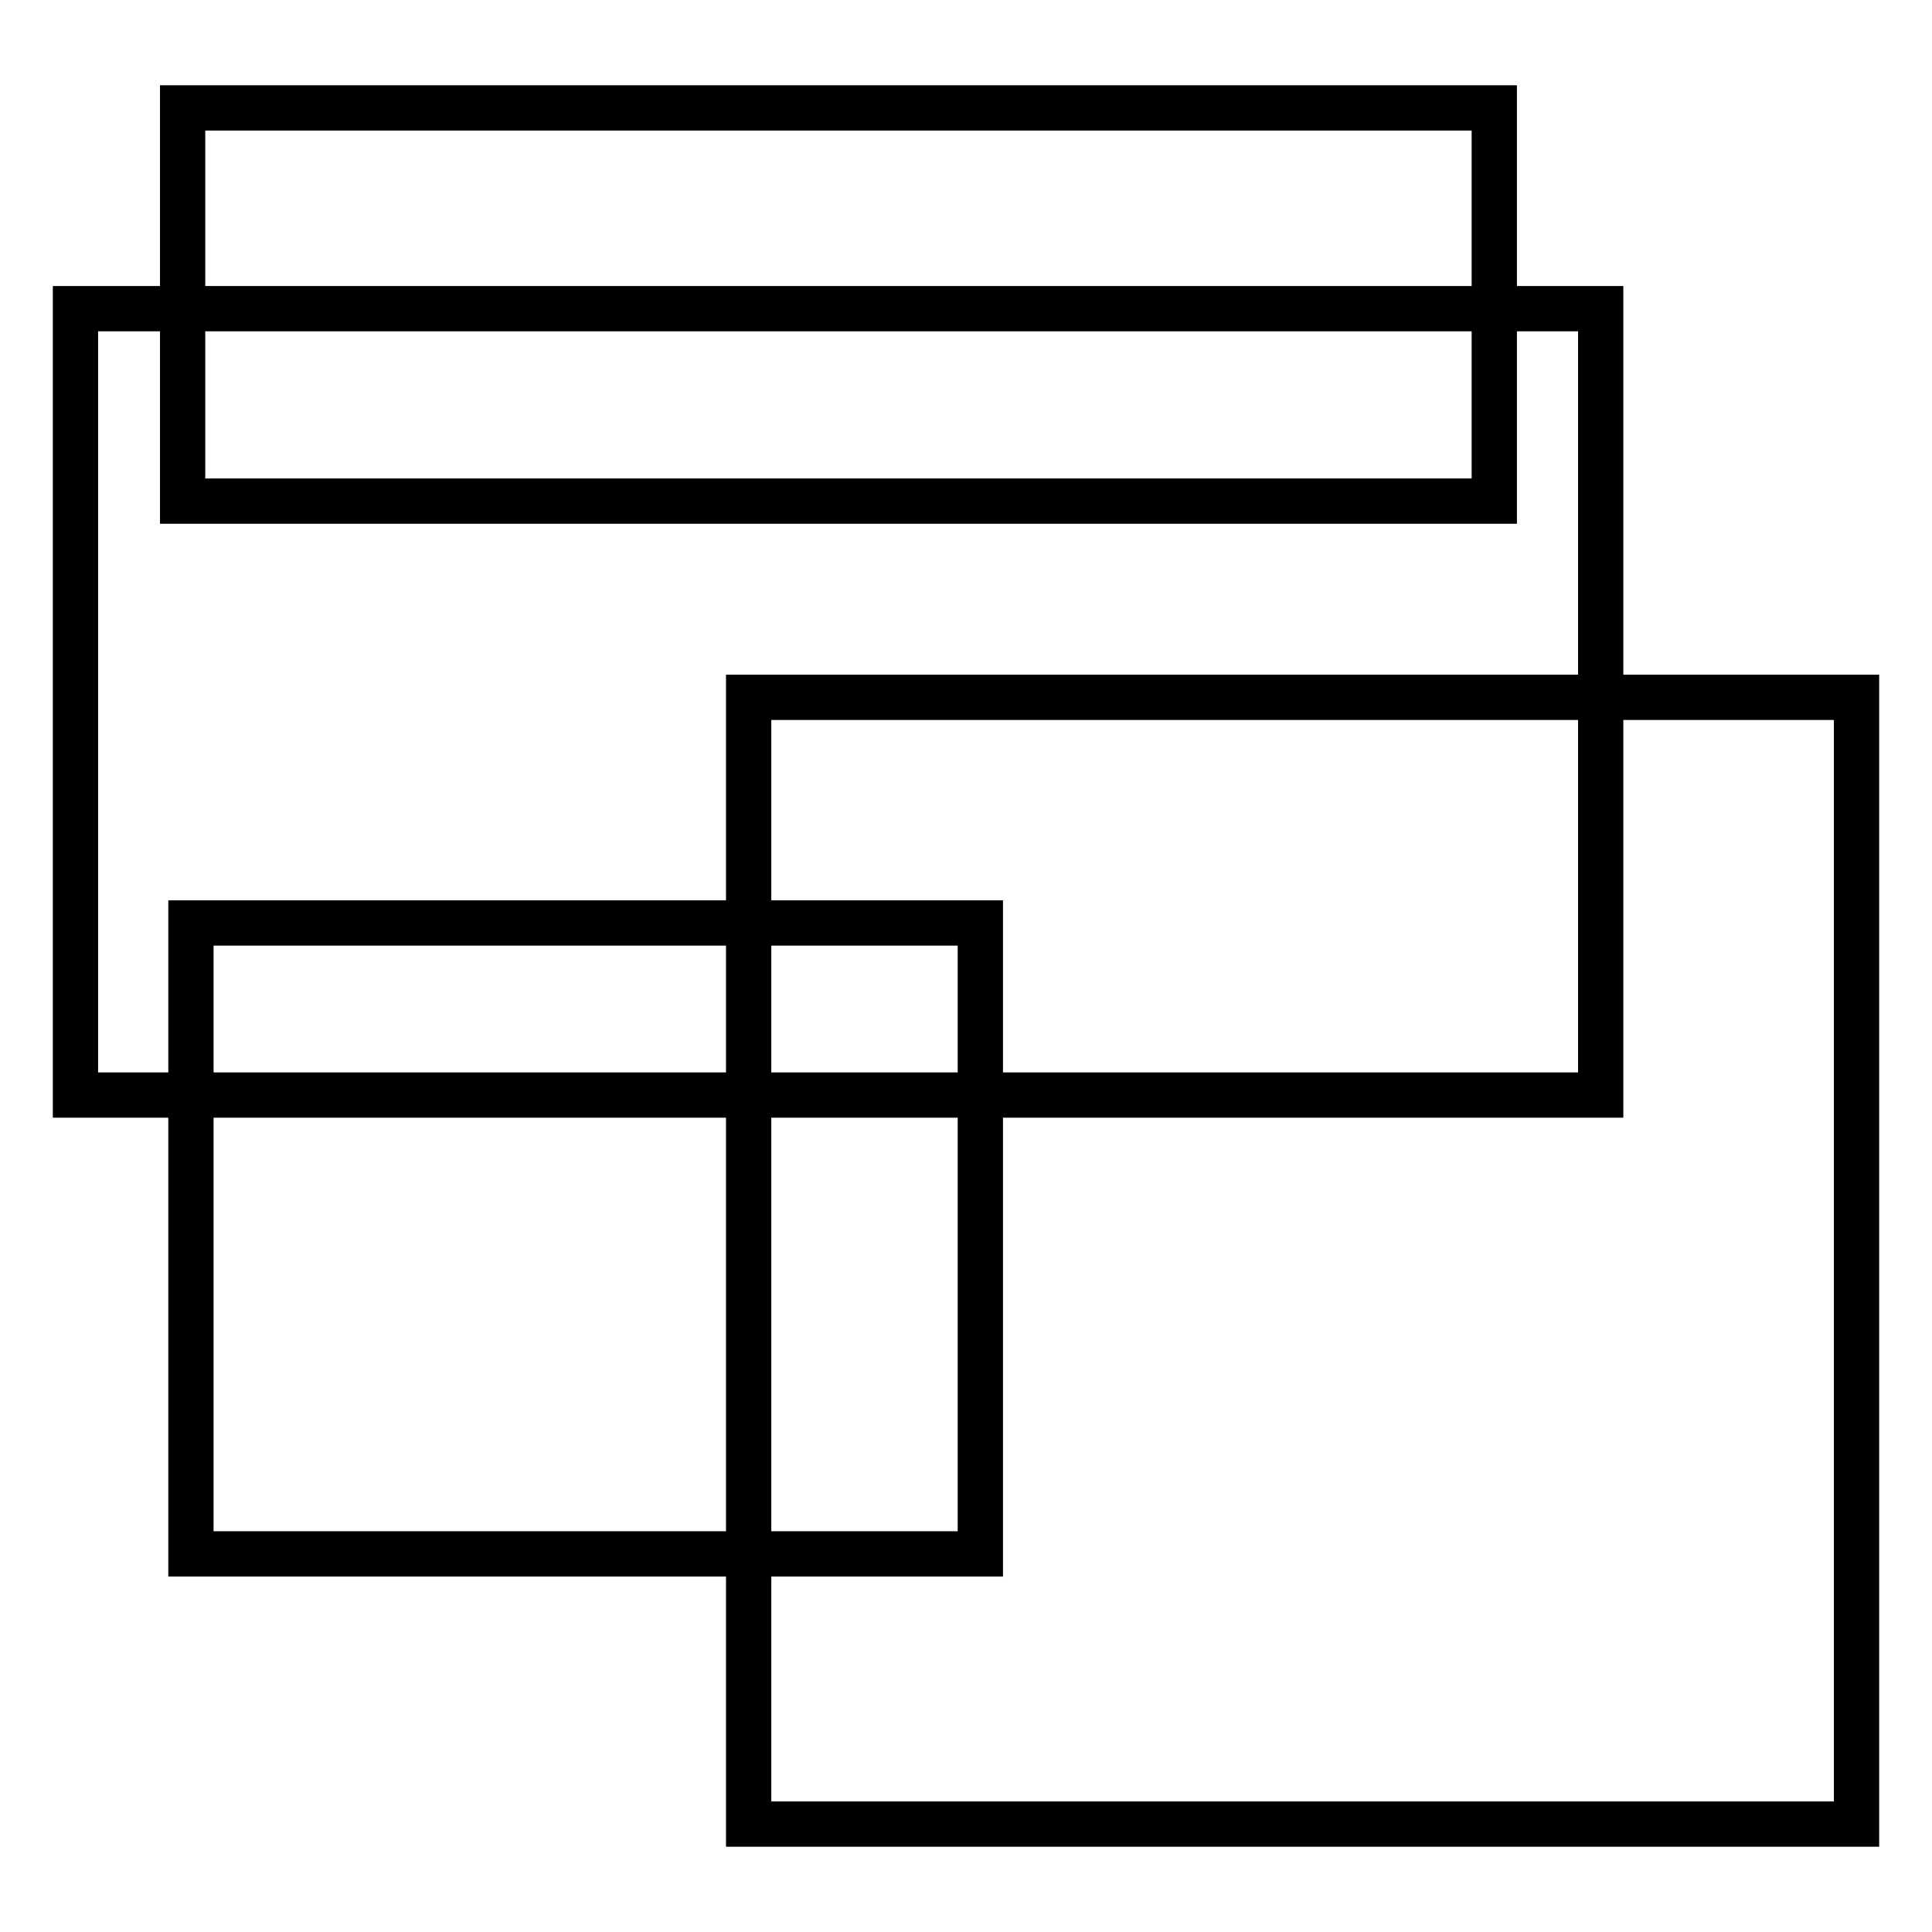
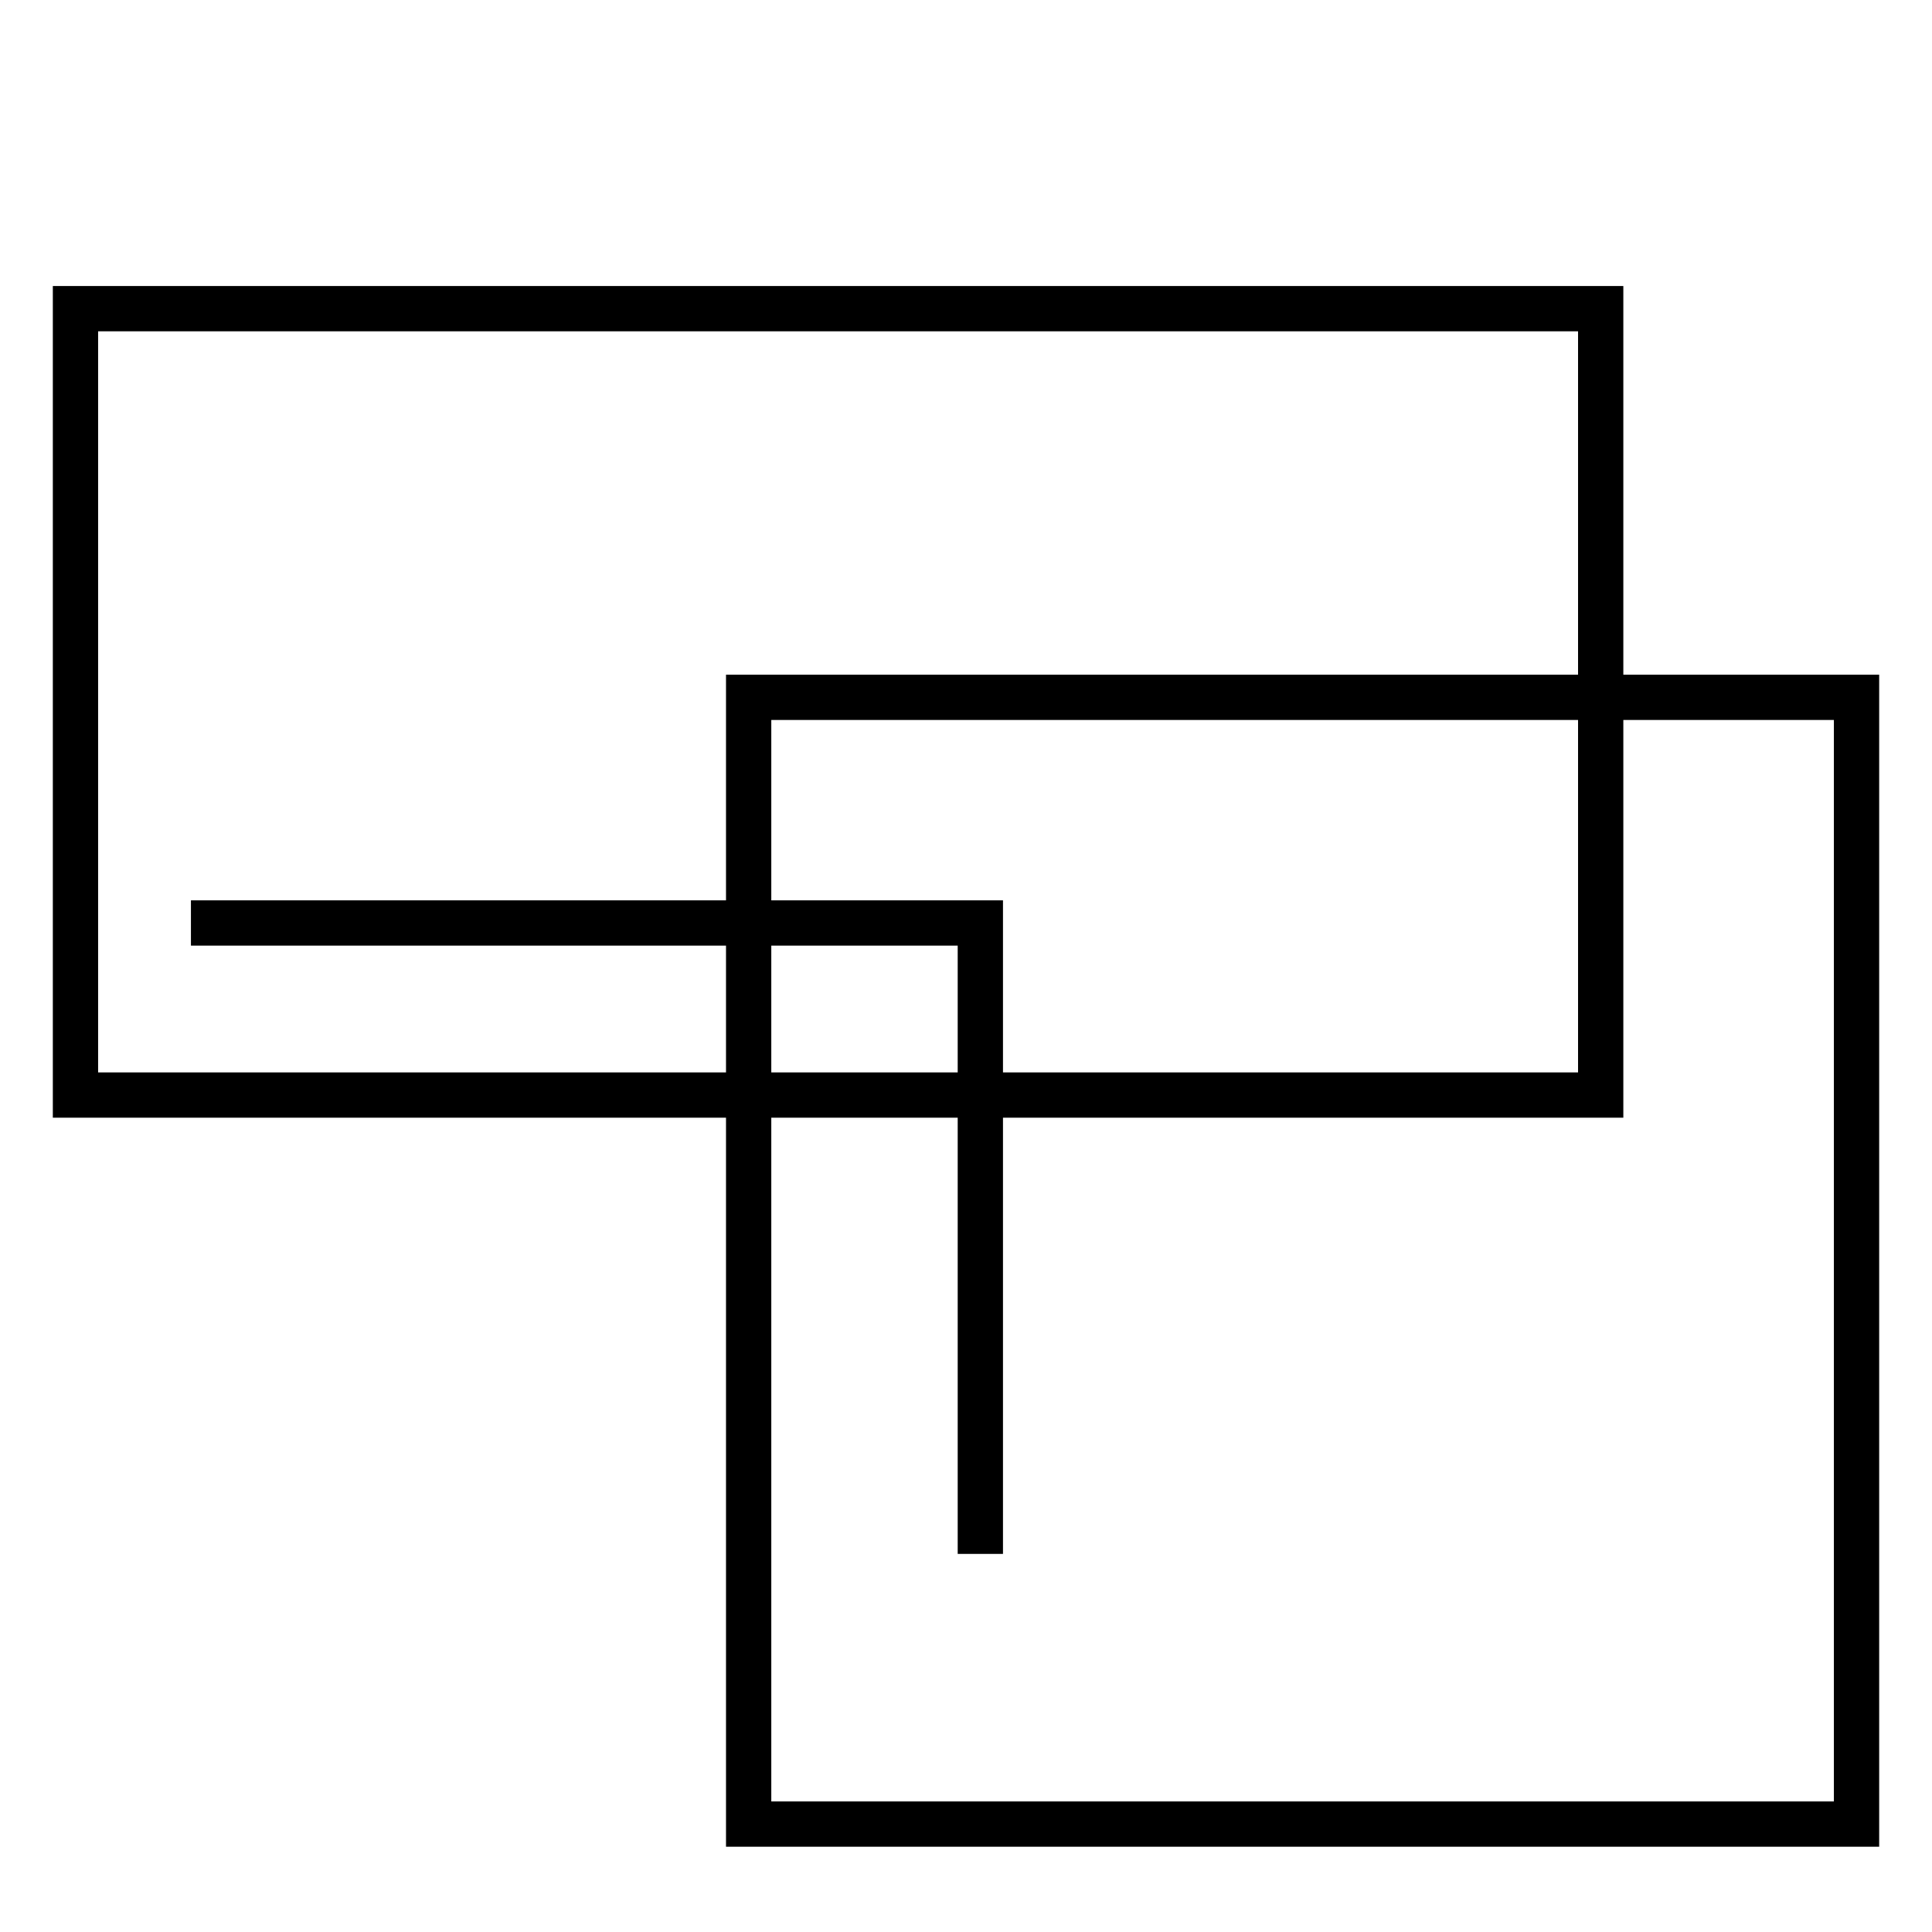
<svg xmlns="http://www.w3.org/2000/svg" version="1.1" x="0px" y="0px" viewBox="0 0 256 256" enable-background="new 0 0 256 256" xml:space="preserve">
  <g>
    <g>
-       <path stroke-width="6" fill-opacity="0" stroke="#000000" d="M25.3,122.3h104.6v83.6H25.3V122.3L25.3,122.3z" />
-       <path stroke-width="6" fill-opacity="0" stroke="#000000" d="M24.2,14.3H198v52.1H24.2V14.3z" />
+       <path stroke-width="6" fill-opacity="0" stroke="#000000" d="M25.3,122.3h104.6v83.6V122.3L25.3,122.3z" />
      <path stroke-width="6" fill-opacity="0" stroke="#000000" d="M10,40.9h202.1v104.2H10V40.9L10,40.9z" />
      <path stroke-width="6" fill-opacity="0" stroke="#000000" d="M99.2,92.4H246v149.3H99.2V92.4z" />
    </g>
  </g>
</svg>